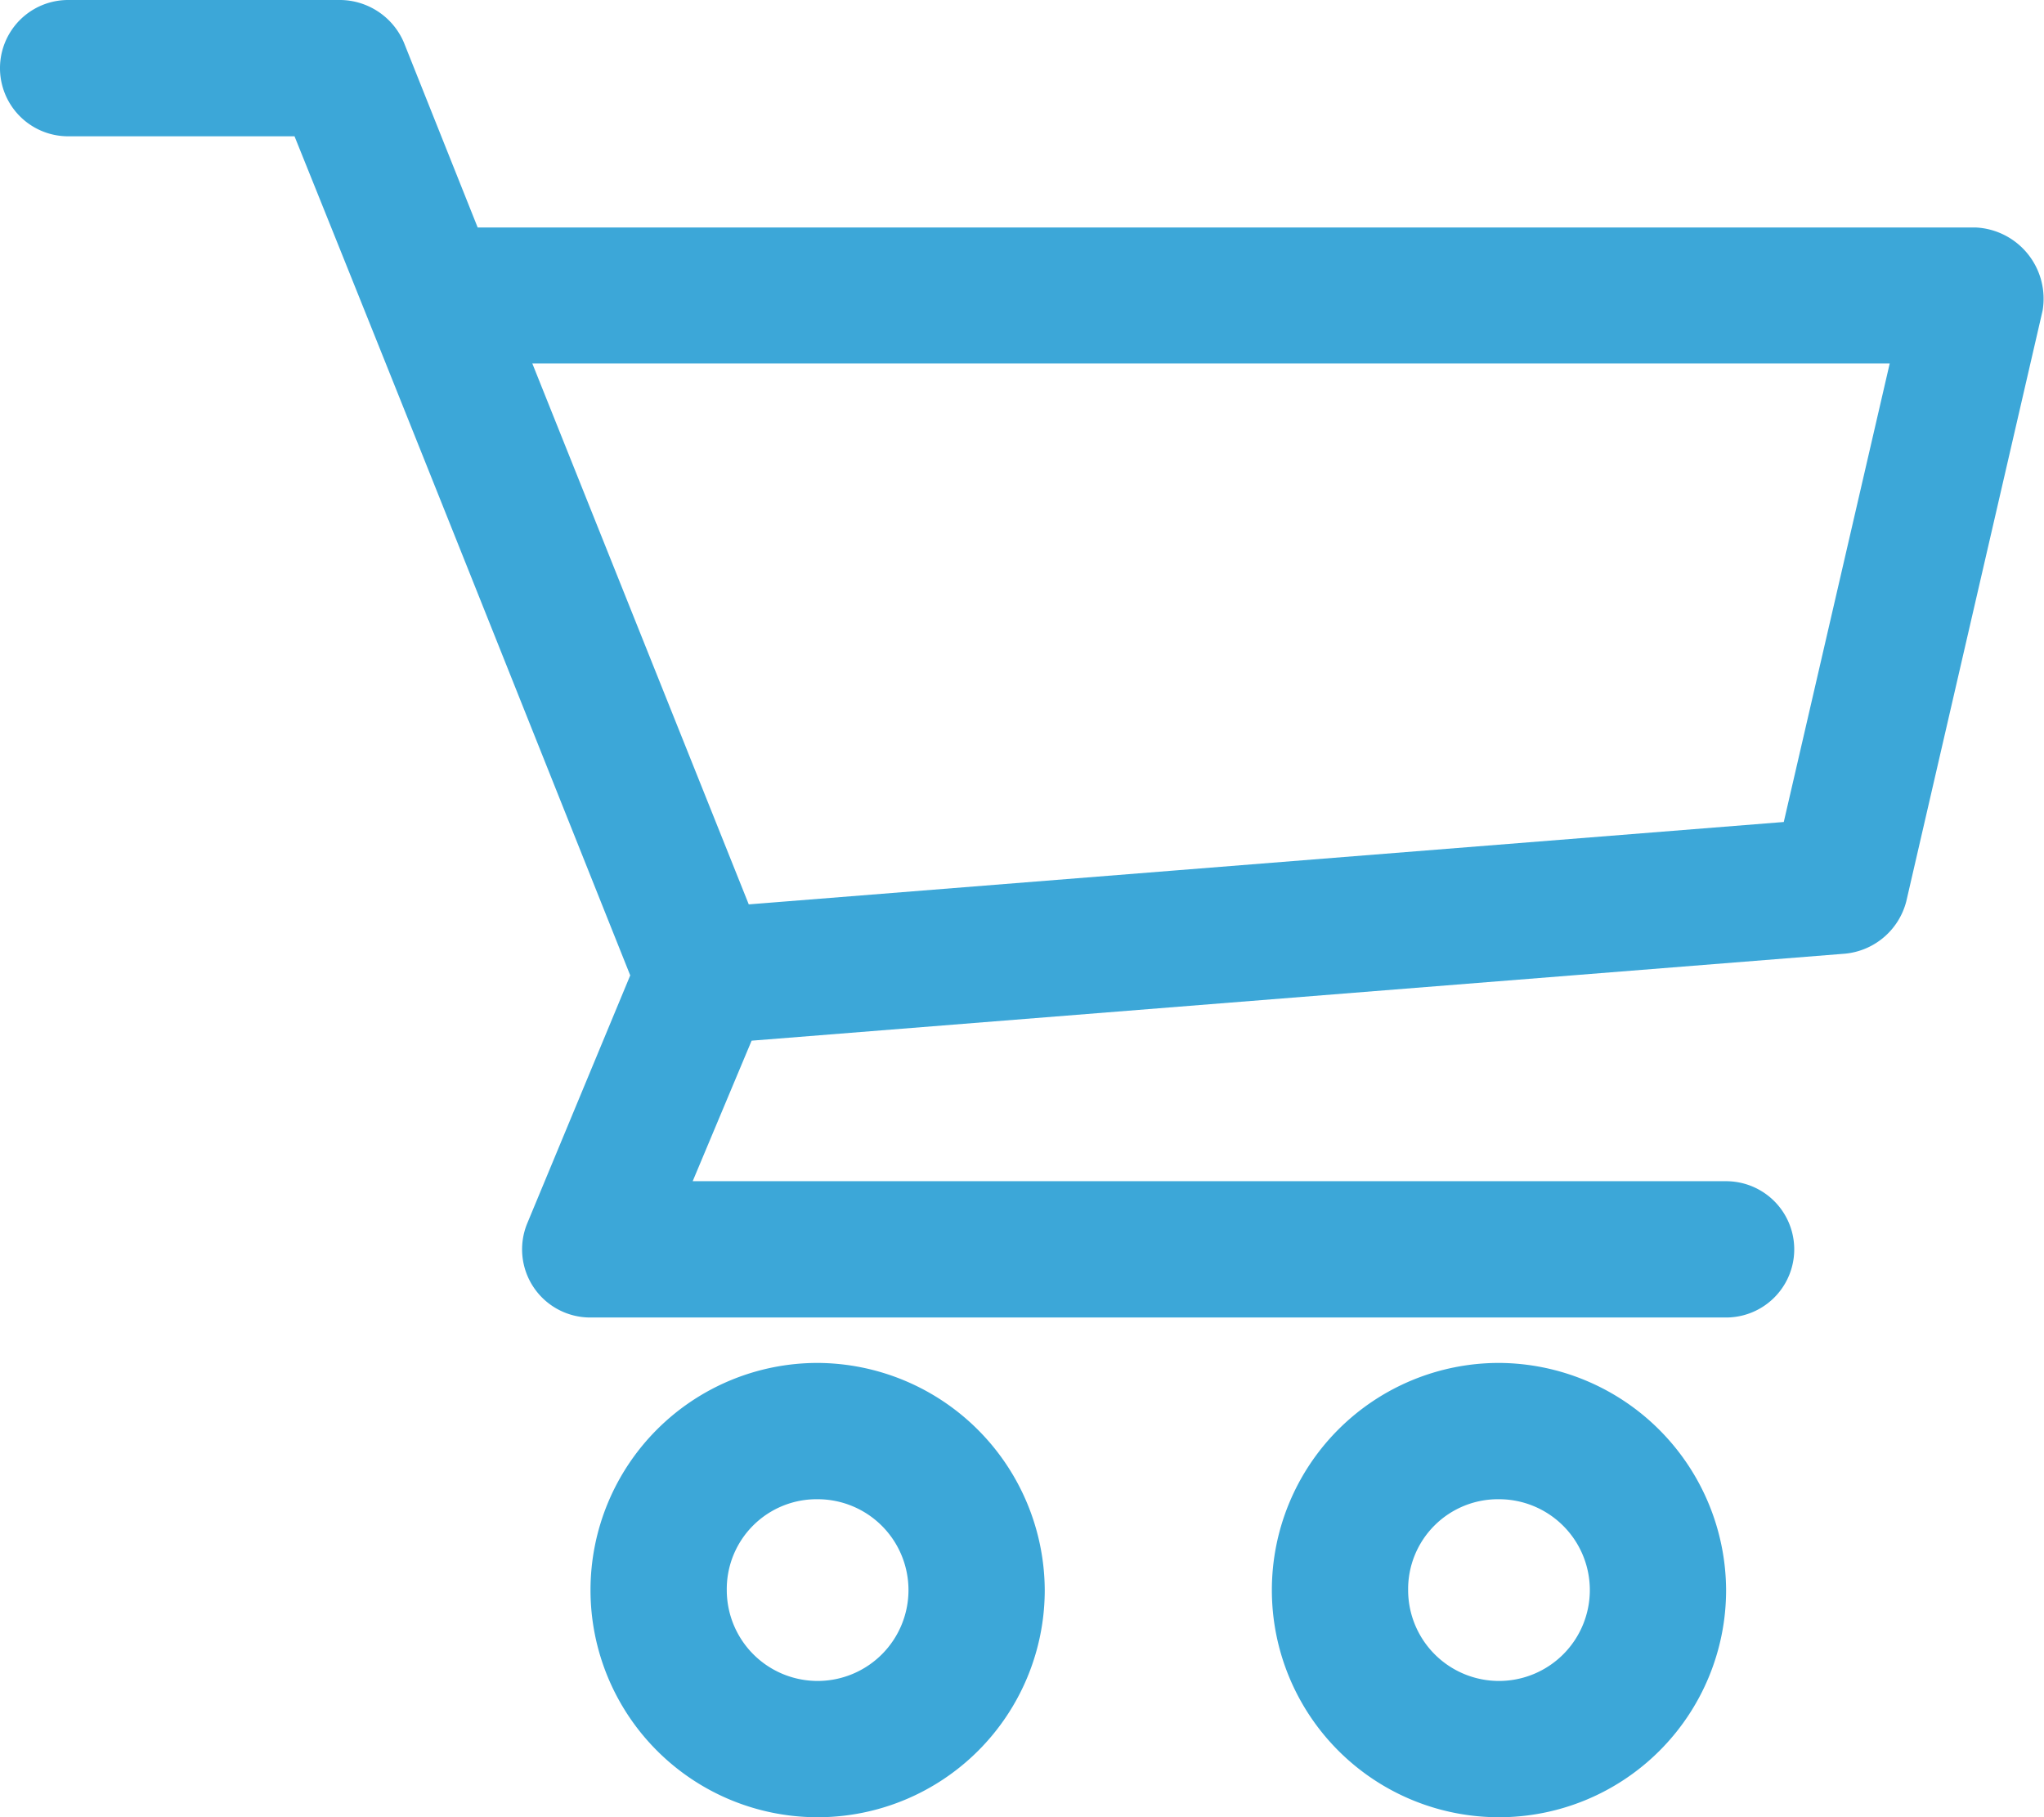
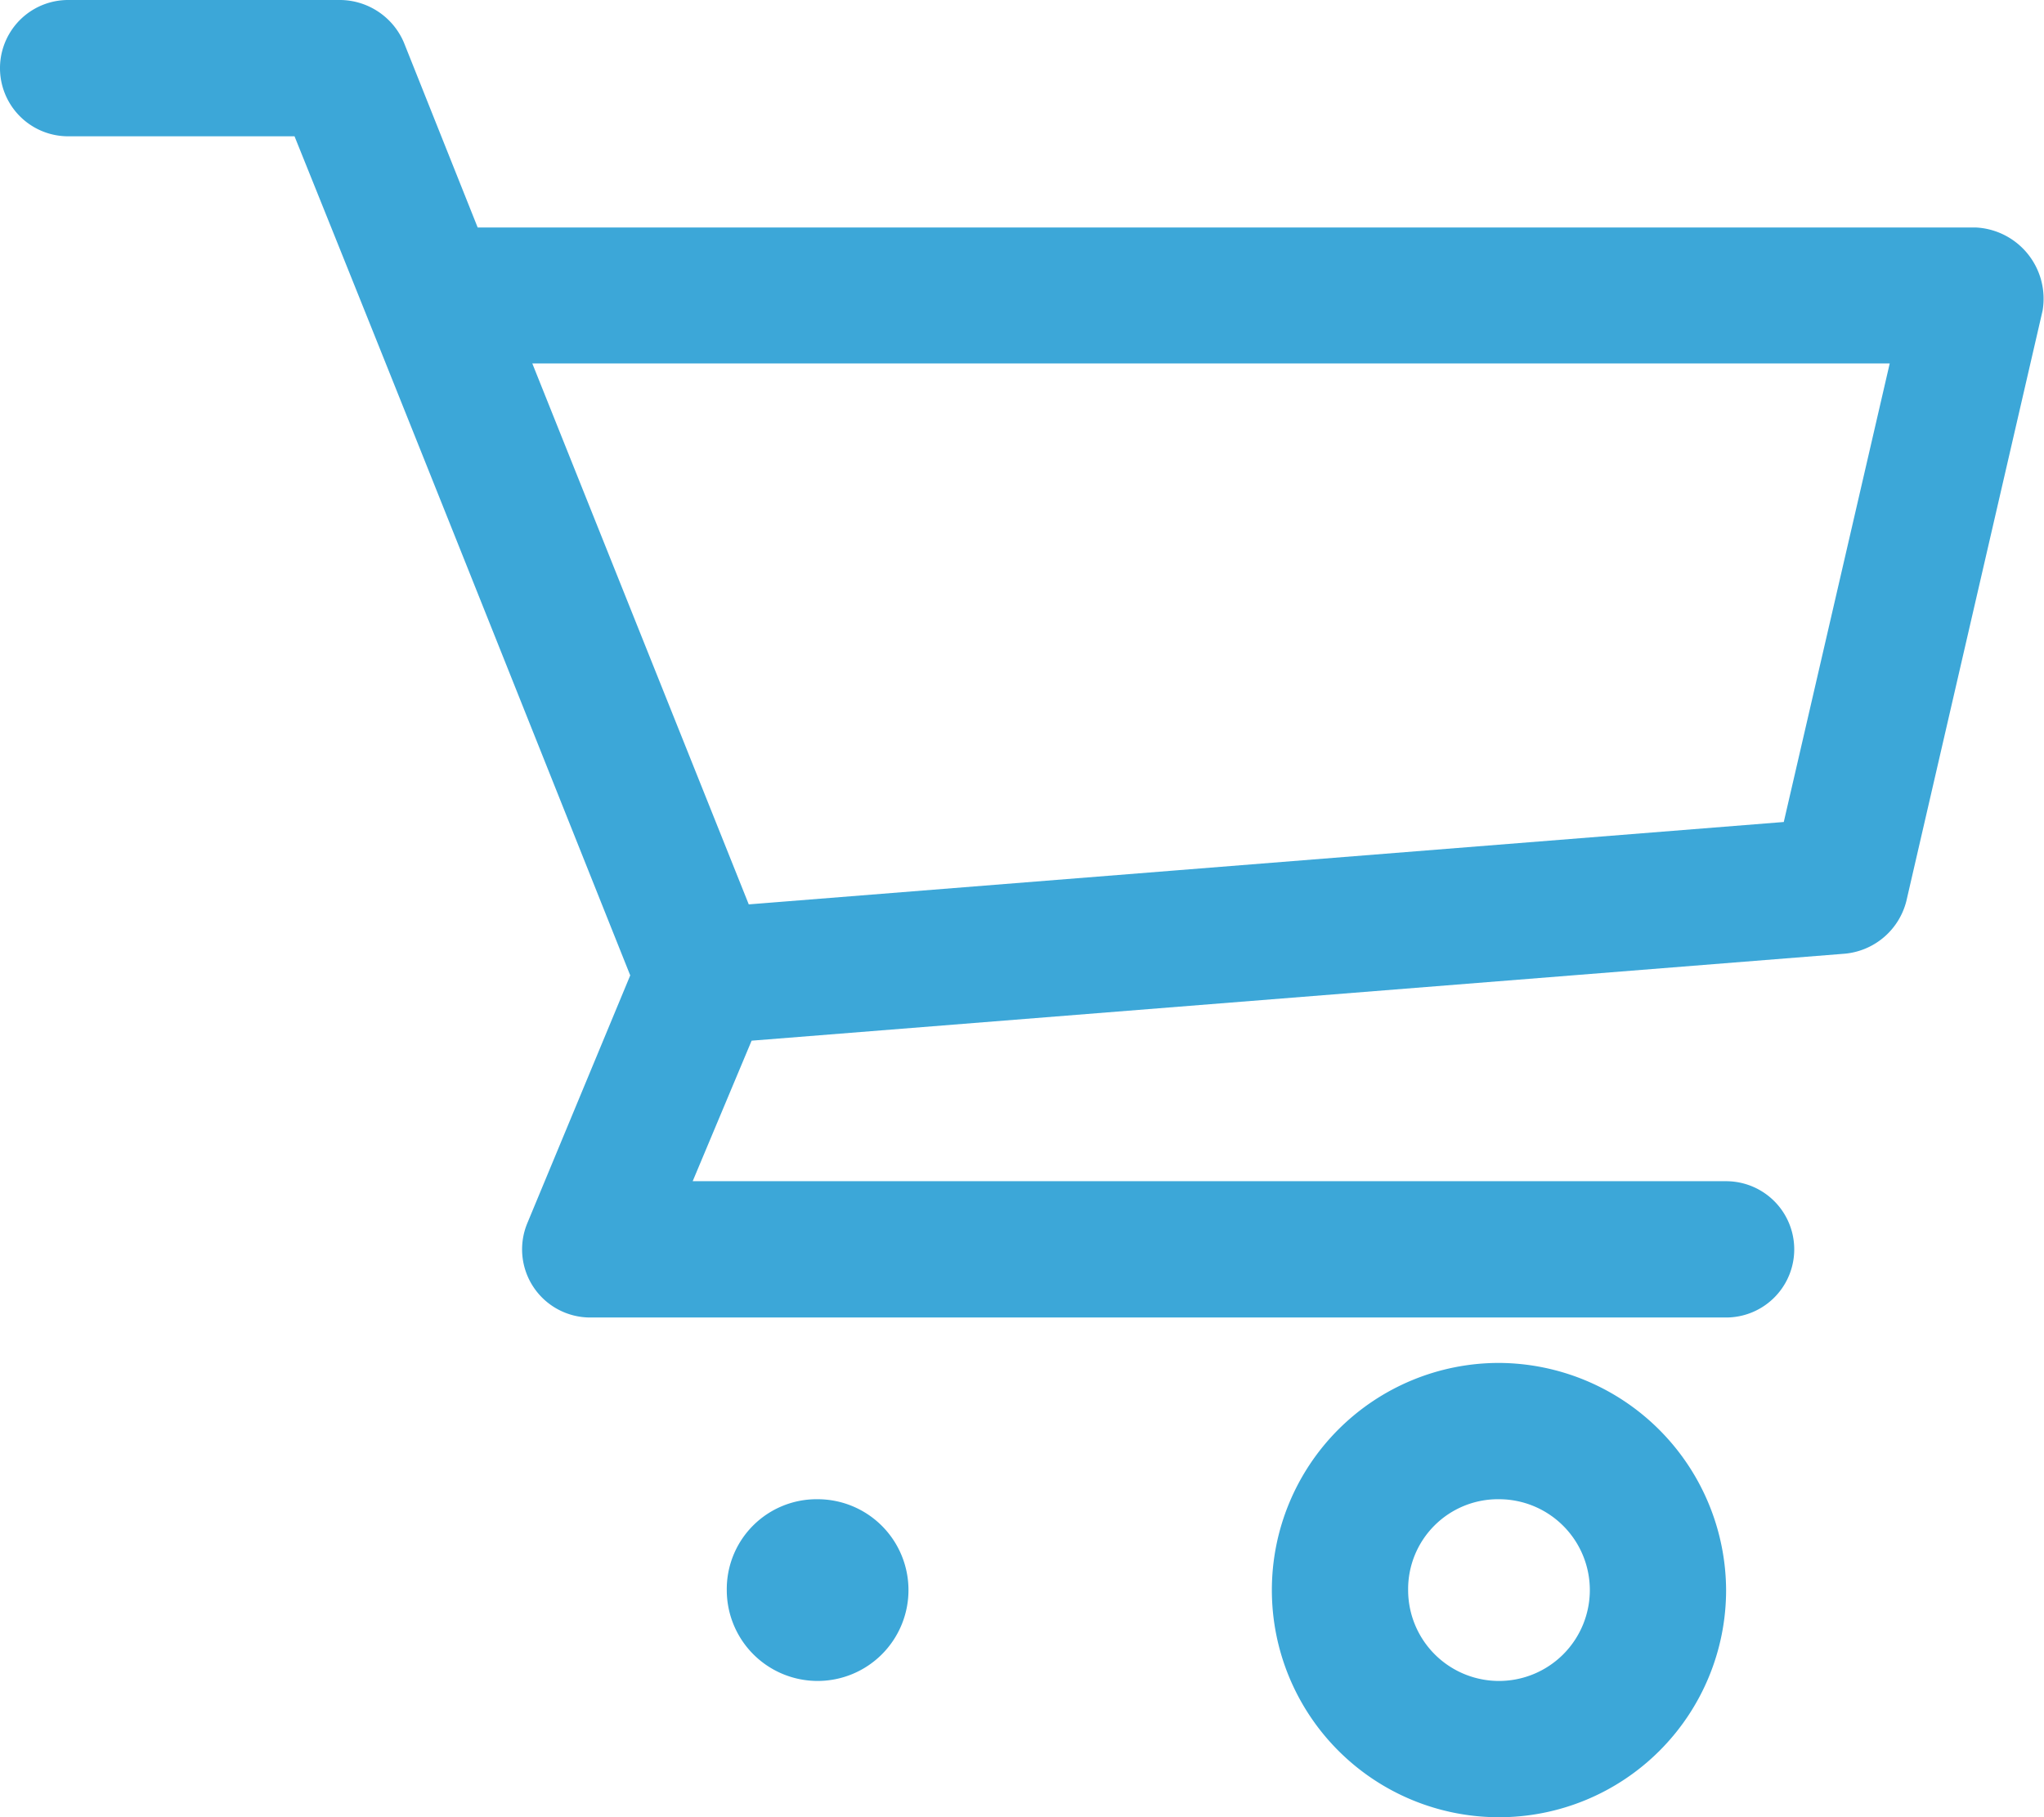
<svg xmlns="http://www.w3.org/2000/svg" width="30.869" height="27.44" viewBox="0 0 30.869 27.44">
  <g transform="translate(0 0)">
-     <path d="M6.029,10a1.029,1.029,0,0,0,0,2.058H9.448c1.7,4.218,3.381,8.443,5.07,12.67l-1.554,3.741a1.029,1.029,0,0,0,.954,1.425h17.15a1.029,1.029,0,1,0,0-2.058H15.461l.89-2.122L32.868,24.4a1.058,1.058,0,0,0,.922-.793l2.058-8.918a1.077,1.077,0,0,0-1.008-1.254H12.214L11.1,10.643A1.055,1.055,0,0,0,10.145,10Zm7.01,5.488h20.5l-1.6,6.924L16.308,23.656ZM17.348,30.58a3.43,3.43,0,1,0,3.43,3.43A3.446,3.446,0,0,0,17.348,30.58Zm10.29,0a3.43,3.43,0,1,0,3.43,3.43A3.446,3.446,0,0,0,27.638,30.58Zm-10.29,2.058a1.372,1.372,0,1,1-1.372,1.372A1.357,1.357,0,0,1,17.348,32.638Zm10.29,0a1.372,1.372,0,1,1-1.372,1.372A1.357,1.357,0,0,1,27.638,32.638Z" transform="translate(-5 -10)" fill="#3ca7d8" />
+     <path d="M6.029,10a1.029,1.029,0,0,0,0,2.058H9.448c1.7,4.218,3.381,8.443,5.07,12.67l-1.554,3.741a1.029,1.029,0,0,0,.954,1.425h17.15a1.029,1.029,0,1,0,0-2.058H15.461l.89-2.122L32.868,24.4a1.058,1.058,0,0,0,.922-.793l2.058-8.918a1.077,1.077,0,0,0-1.008-1.254H12.214L11.1,10.643A1.055,1.055,0,0,0,10.145,10Zm7.01,5.488h20.5l-1.6,6.924L16.308,23.656ZM17.348,30.58A3.446,3.446,0,0,0,17.348,30.58Zm10.29,0a3.43,3.43,0,1,0,3.43,3.43A3.446,3.446,0,0,0,27.638,30.58Zm-10.29,2.058a1.372,1.372,0,1,1-1.372,1.372A1.357,1.357,0,0,1,17.348,32.638Zm10.29,0a1.372,1.372,0,1,1-1.372,1.372A1.357,1.357,0,0,1,27.638,32.638Z" transform="translate(-5 -10)" fill="#3ca7d8" />
  </g>
</svg>